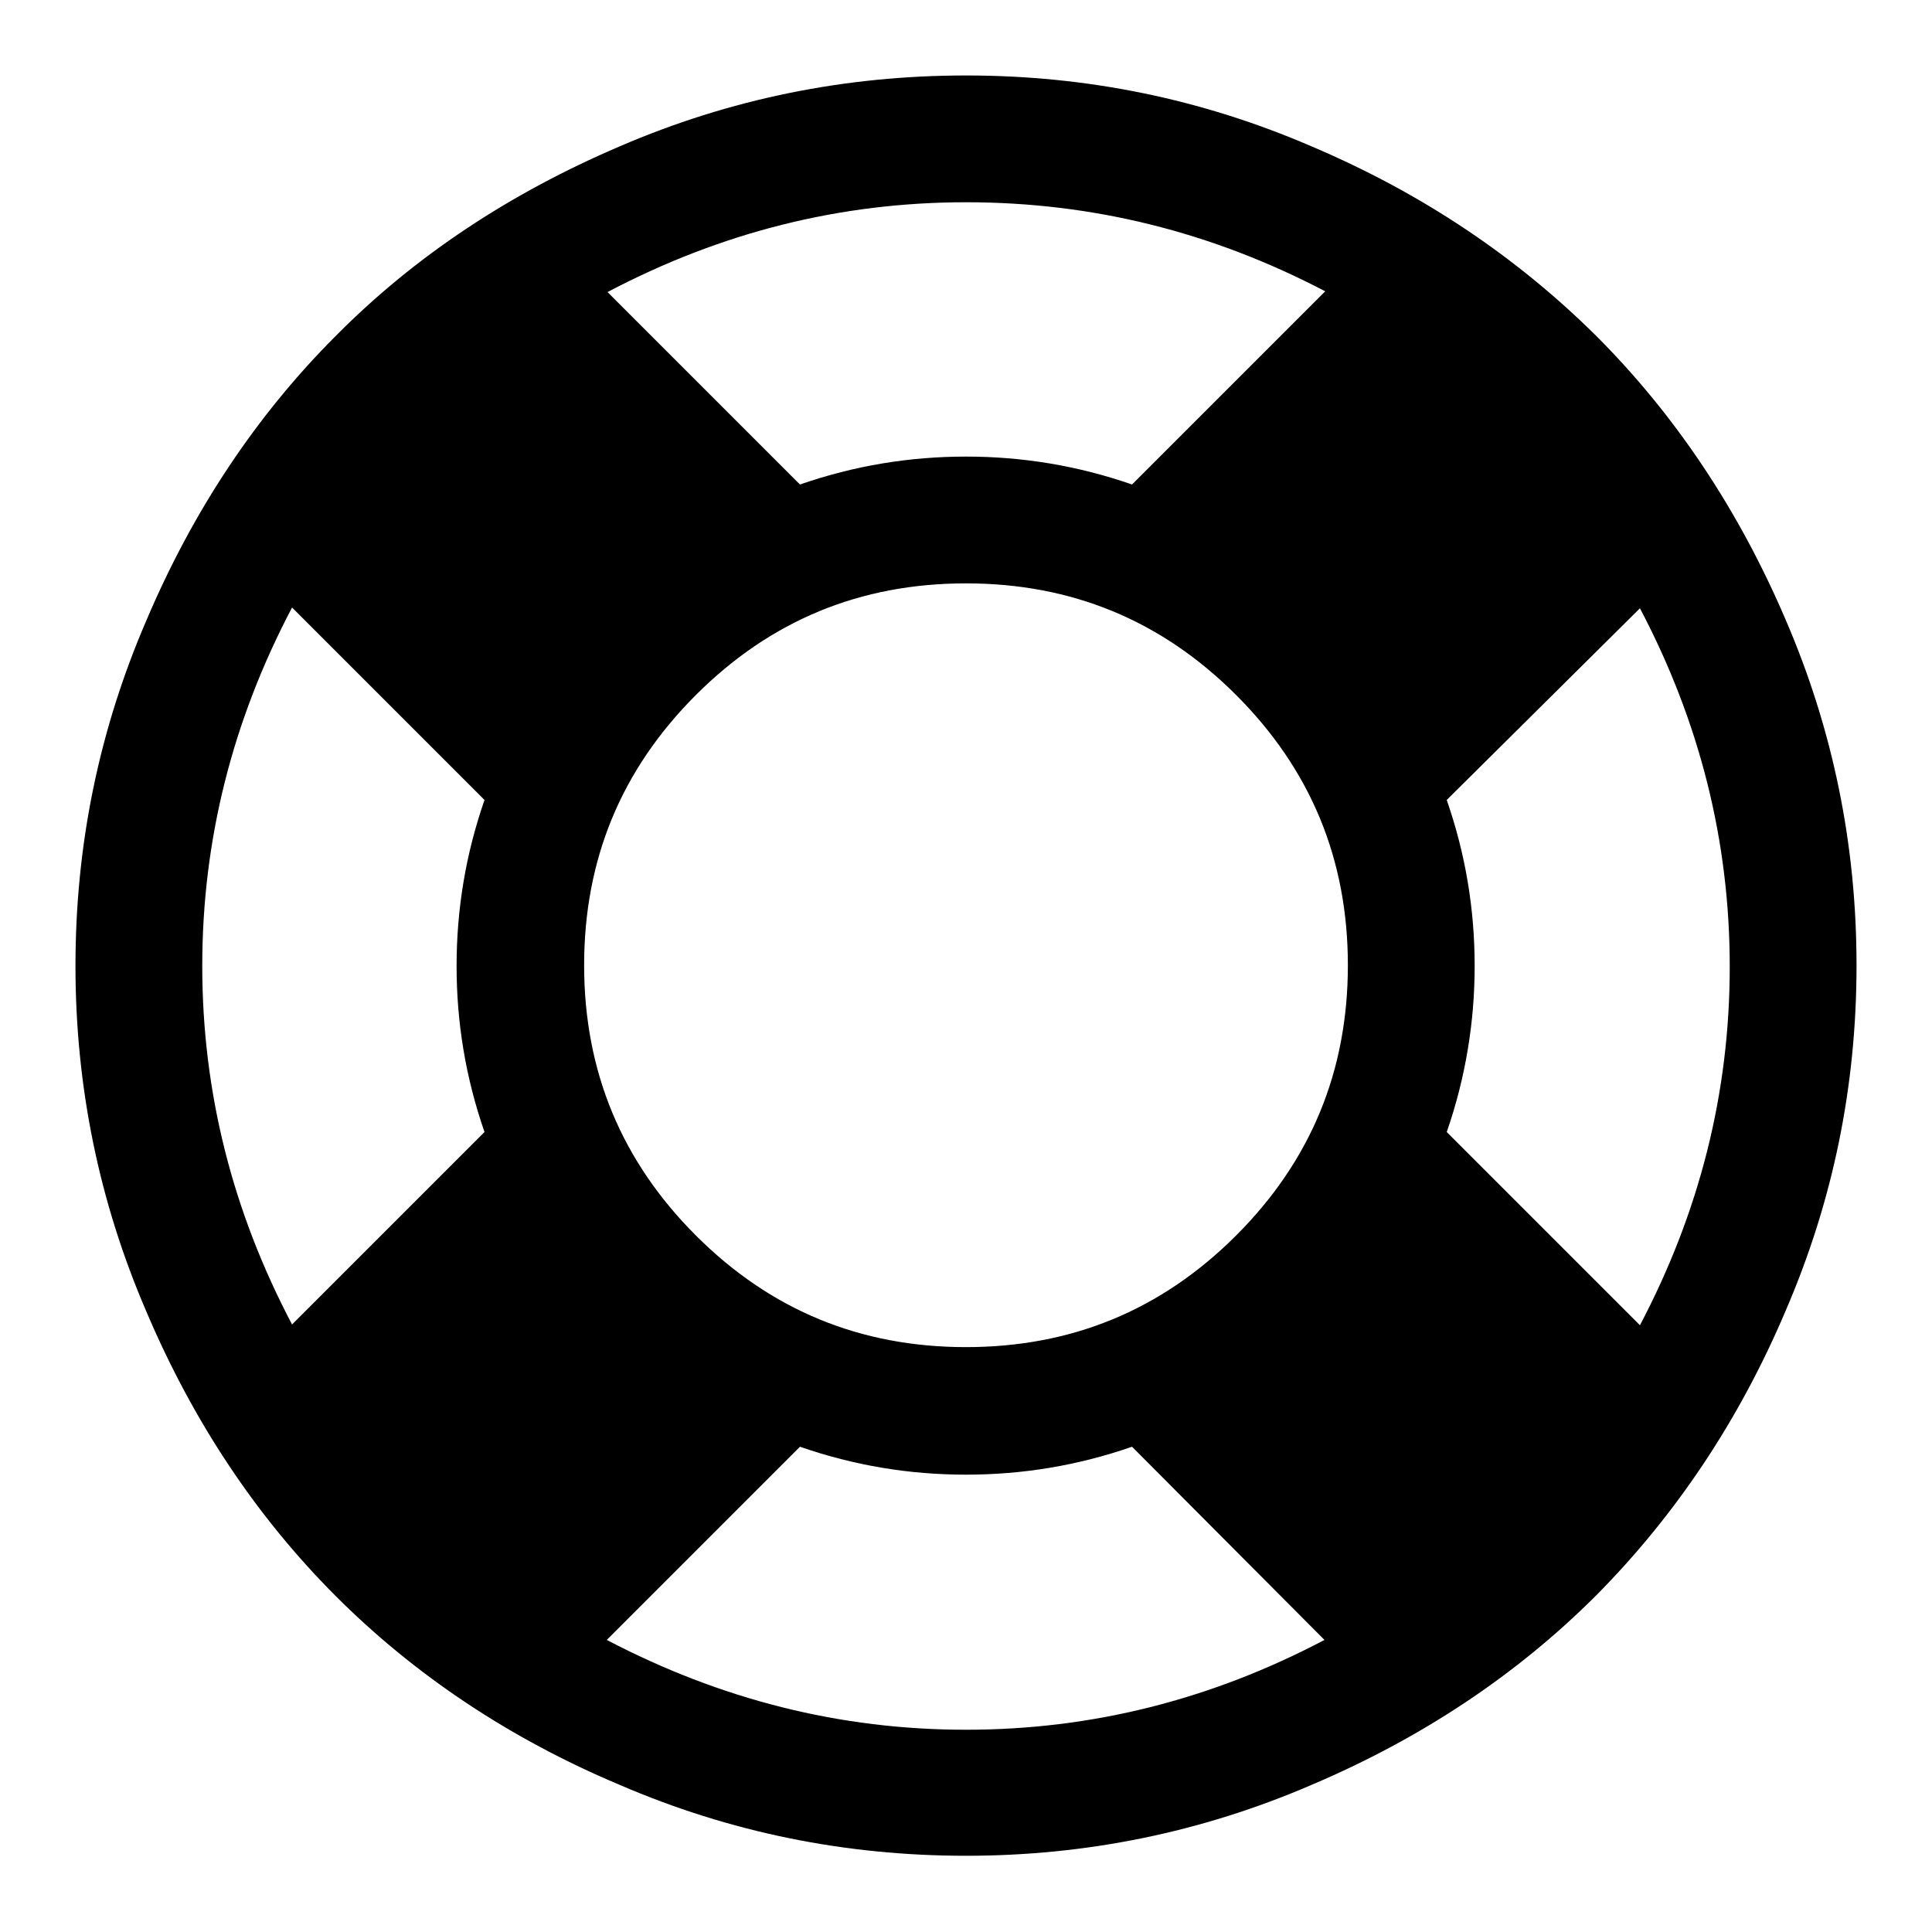
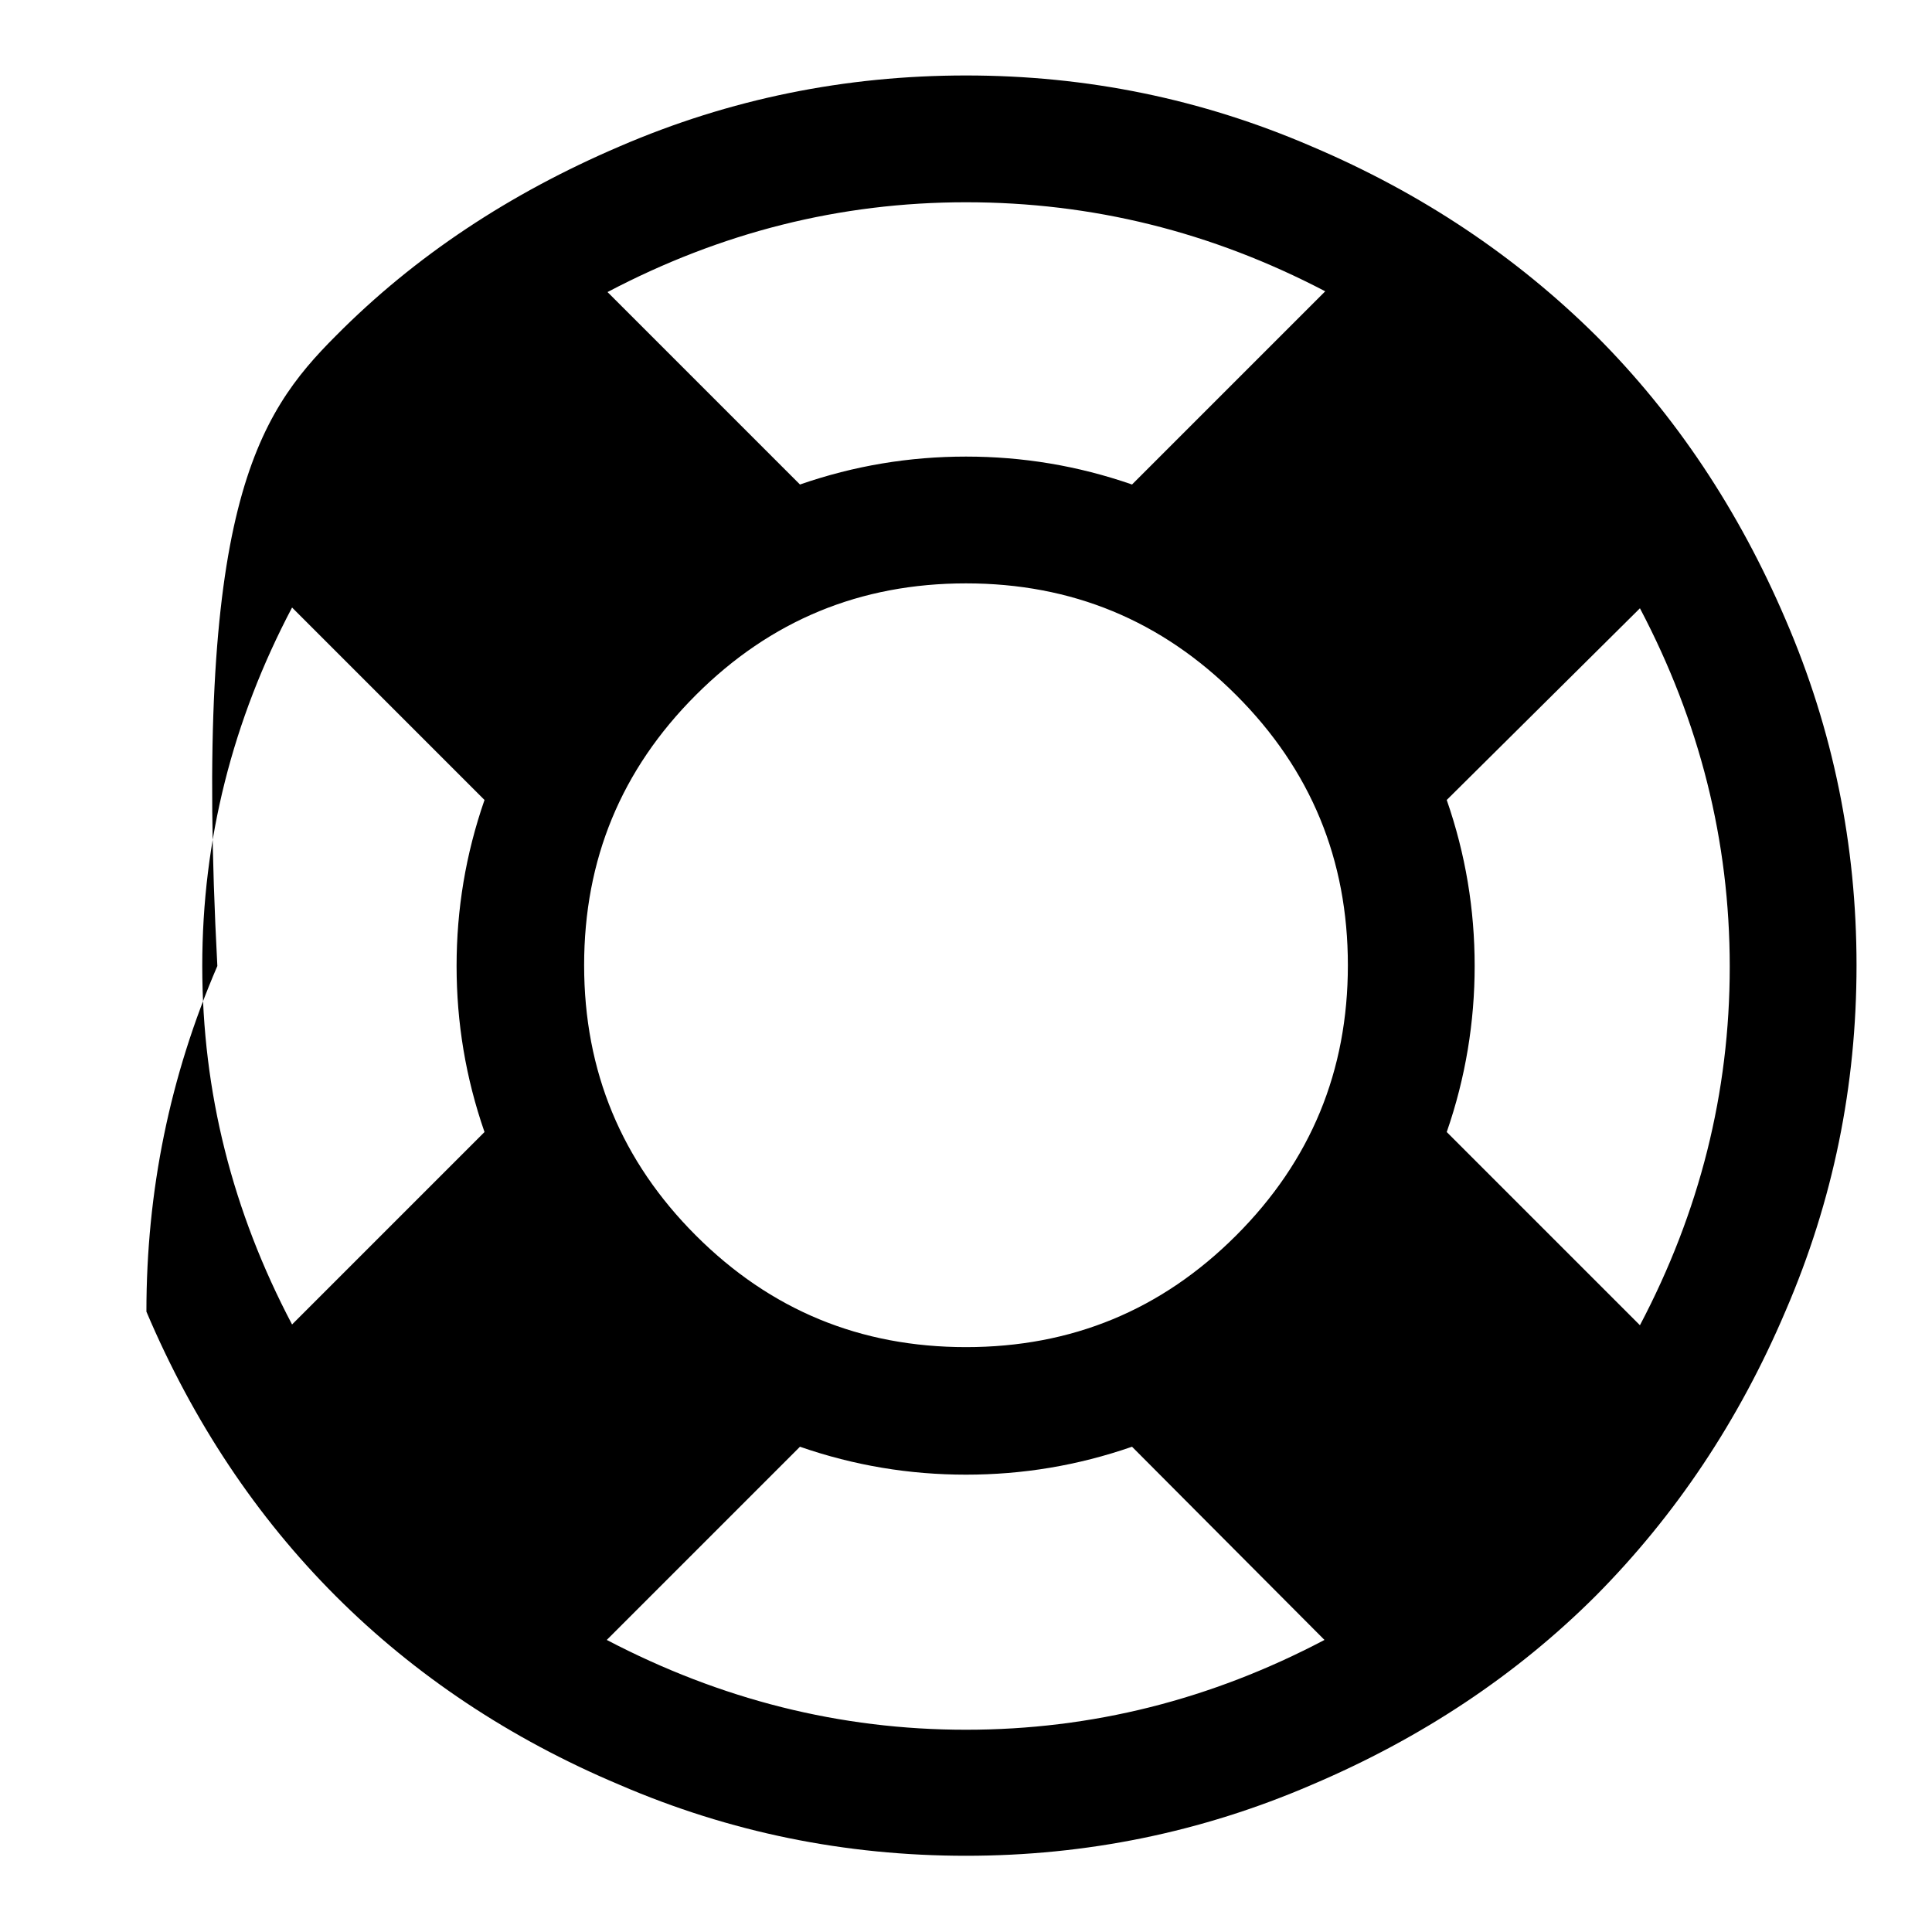
<svg xmlns="http://www.w3.org/2000/svg" version="1.1" x="0px" y="0px" viewBox="0 0 256 256" enable-background="new 0 0 256 256" xml:space="preserve">
  <g>
-     <path fill="#000000" d="M82.1,19.4C96.7,13.1,112,10,128,10c16,0,31.2,3.1,45.8,9.4c14.6,6.2,27.1,14.6,37.7,25.1 C222,55,230.4,67.6,236.6,82.1c6.3,14.6,9.4,29.9,9.4,45.8c0,16-3.1,31.2-9.4,45.8c-6.2,14.6-14.6,27.1-25.1,37.7 c-10.5,10.5-23.1,18.9-37.7,25.1c-14.6,6.3-29.9,9.4-45.8,9.4c-16,0-31.3-3.1-45.9-9.4C67.6,230.4,55,222,44.5,211.5 c-10.5-10.5-18.9-23.1-25.1-37.7C13.1,159.2,10,143.9,10,128c0-16,3.1-31.2,9.4-45.8C25.6,67.6,34,55,44.5,44.5 C55,33.9,67.6,25.6,82.1,19.4z M38.7,175.5L64.2,150c-2.5-7.2-3.7-14.5-3.7-22s1.2-14.8,3.7-22L38.7,80.5 c-7.9,15-11.9,30.8-11.9,47.5S30.8,160.5,38.7,175.5z M92.2,163.7c9.9,9.9,21.8,14.8,35.8,14.8c14,0,25.9-4.9,35.8-14.8 c9.9-9.9,14.8-21.8,14.8-35.8c0-14-4.9-25.9-14.8-35.8c-9.9-9.9-21.8-14.8-35.8-14.8c-14,0-25.9,4.9-35.8,14.8 c-9.9,9.9-14.8,21.8-14.8,35.8C77.4,142,82.4,153.9,92.2,163.7z M128,26.8c-16.7,0-32.5,4-47.5,11.9L106,64.2 c7.2-2.5,14.5-3.7,22-3.7s14.8,1.2,22,3.7l25.6-25.6C160.5,30.7,144.7,26.8,128,26.8z M128,229.2c16.7,0,32.5-4,47.5-11.9 L150,191.7c-7.2,2.5-14.5,3.7-22,3.7s-14.8-1.2-22-3.7l-25.6,25.6C95.5,225.2,111.3,229.2,128,229.2z M191.7,150l25.6,25.6 c7.9-15,11.9-30.8,11.9-47.5s-4-32.5-11.9-47.5L191.7,106c2.5,7.2,3.7,14.5,3.7,22C195.4,135.4,194.2,142.8,191.7,150z" />
+     <path fill="#000000" d="M82.1,19.4C96.7,13.1,112,10,128,10c16,0,31.2,3.1,45.8,9.4c14.6,6.2,27.1,14.6,37.7,25.1 C222,55,230.4,67.6,236.6,82.1c6.3,14.6,9.4,29.9,9.4,45.8c0,16-3.1,31.2-9.4,45.8c-6.2,14.6-14.6,27.1-25.1,37.7 c-10.5,10.5-23.1,18.9-37.7,25.1c-14.6,6.3-29.9,9.4-45.8,9.4c-16,0-31.3-3.1-45.9-9.4C67.6,230.4,55,222,44.5,211.5 c-10.5-10.5-18.9-23.1-25.1-37.7c0-16,3.1-31.2,9.4-45.8C25.6,67.6,34,55,44.5,44.5 C55,33.9,67.6,25.6,82.1,19.4z M38.7,175.5L64.2,150c-2.5-7.2-3.7-14.5-3.7-22s1.2-14.8,3.7-22L38.7,80.5 c-7.9,15-11.9,30.8-11.9,47.5S30.8,160.5,38.7,175.5z M92.2,163.7c9.9,9.9,21.8,14.8,35.8,14.8c14,0,25.9-4.9,35.8-14.8 c9.9-9.9,14.8-21.8,14.8-35.8c0-14-4.9-25.9-14.8-35.8c-9.9-9.9-21.8-14.8-35.8-14.8c-14,0-25.9,4.9-35.8,14.8 c-9.9,9.9-14.8,21.8-14.8,35.8C77.4,142,82.4,153.9,92.2,163.7z M128,26.8c-16.7,0-32.5,4-47.5,11.9L106,64.2 c7.2-2.5,14.5-3.7,22-3.7s14.8,1.2,22,3.7l25.6-25.6C160.5,30.7,144.7,26.8,128,26.8z M128,229.2c16.7,0,32.5-4,47.5-11.9 L150,191.7c-7.2,2.5-14.5,3.7-22,3.7s-14.8-1.2-22-3.7l-25.6,25.6C95.5,225.2,111.3,229.2,128,229.2z M191.7,150l25.6,25.6 c7.9-15,11.9-30.8,11.9-47.5s-4-32.5-11.9-47.5L191.7,106c2.5,7.2,3.7,14.5,3.7,22C195.4,135.4,194.2,142.8,191.7,150z" />
  </g>
</svg>